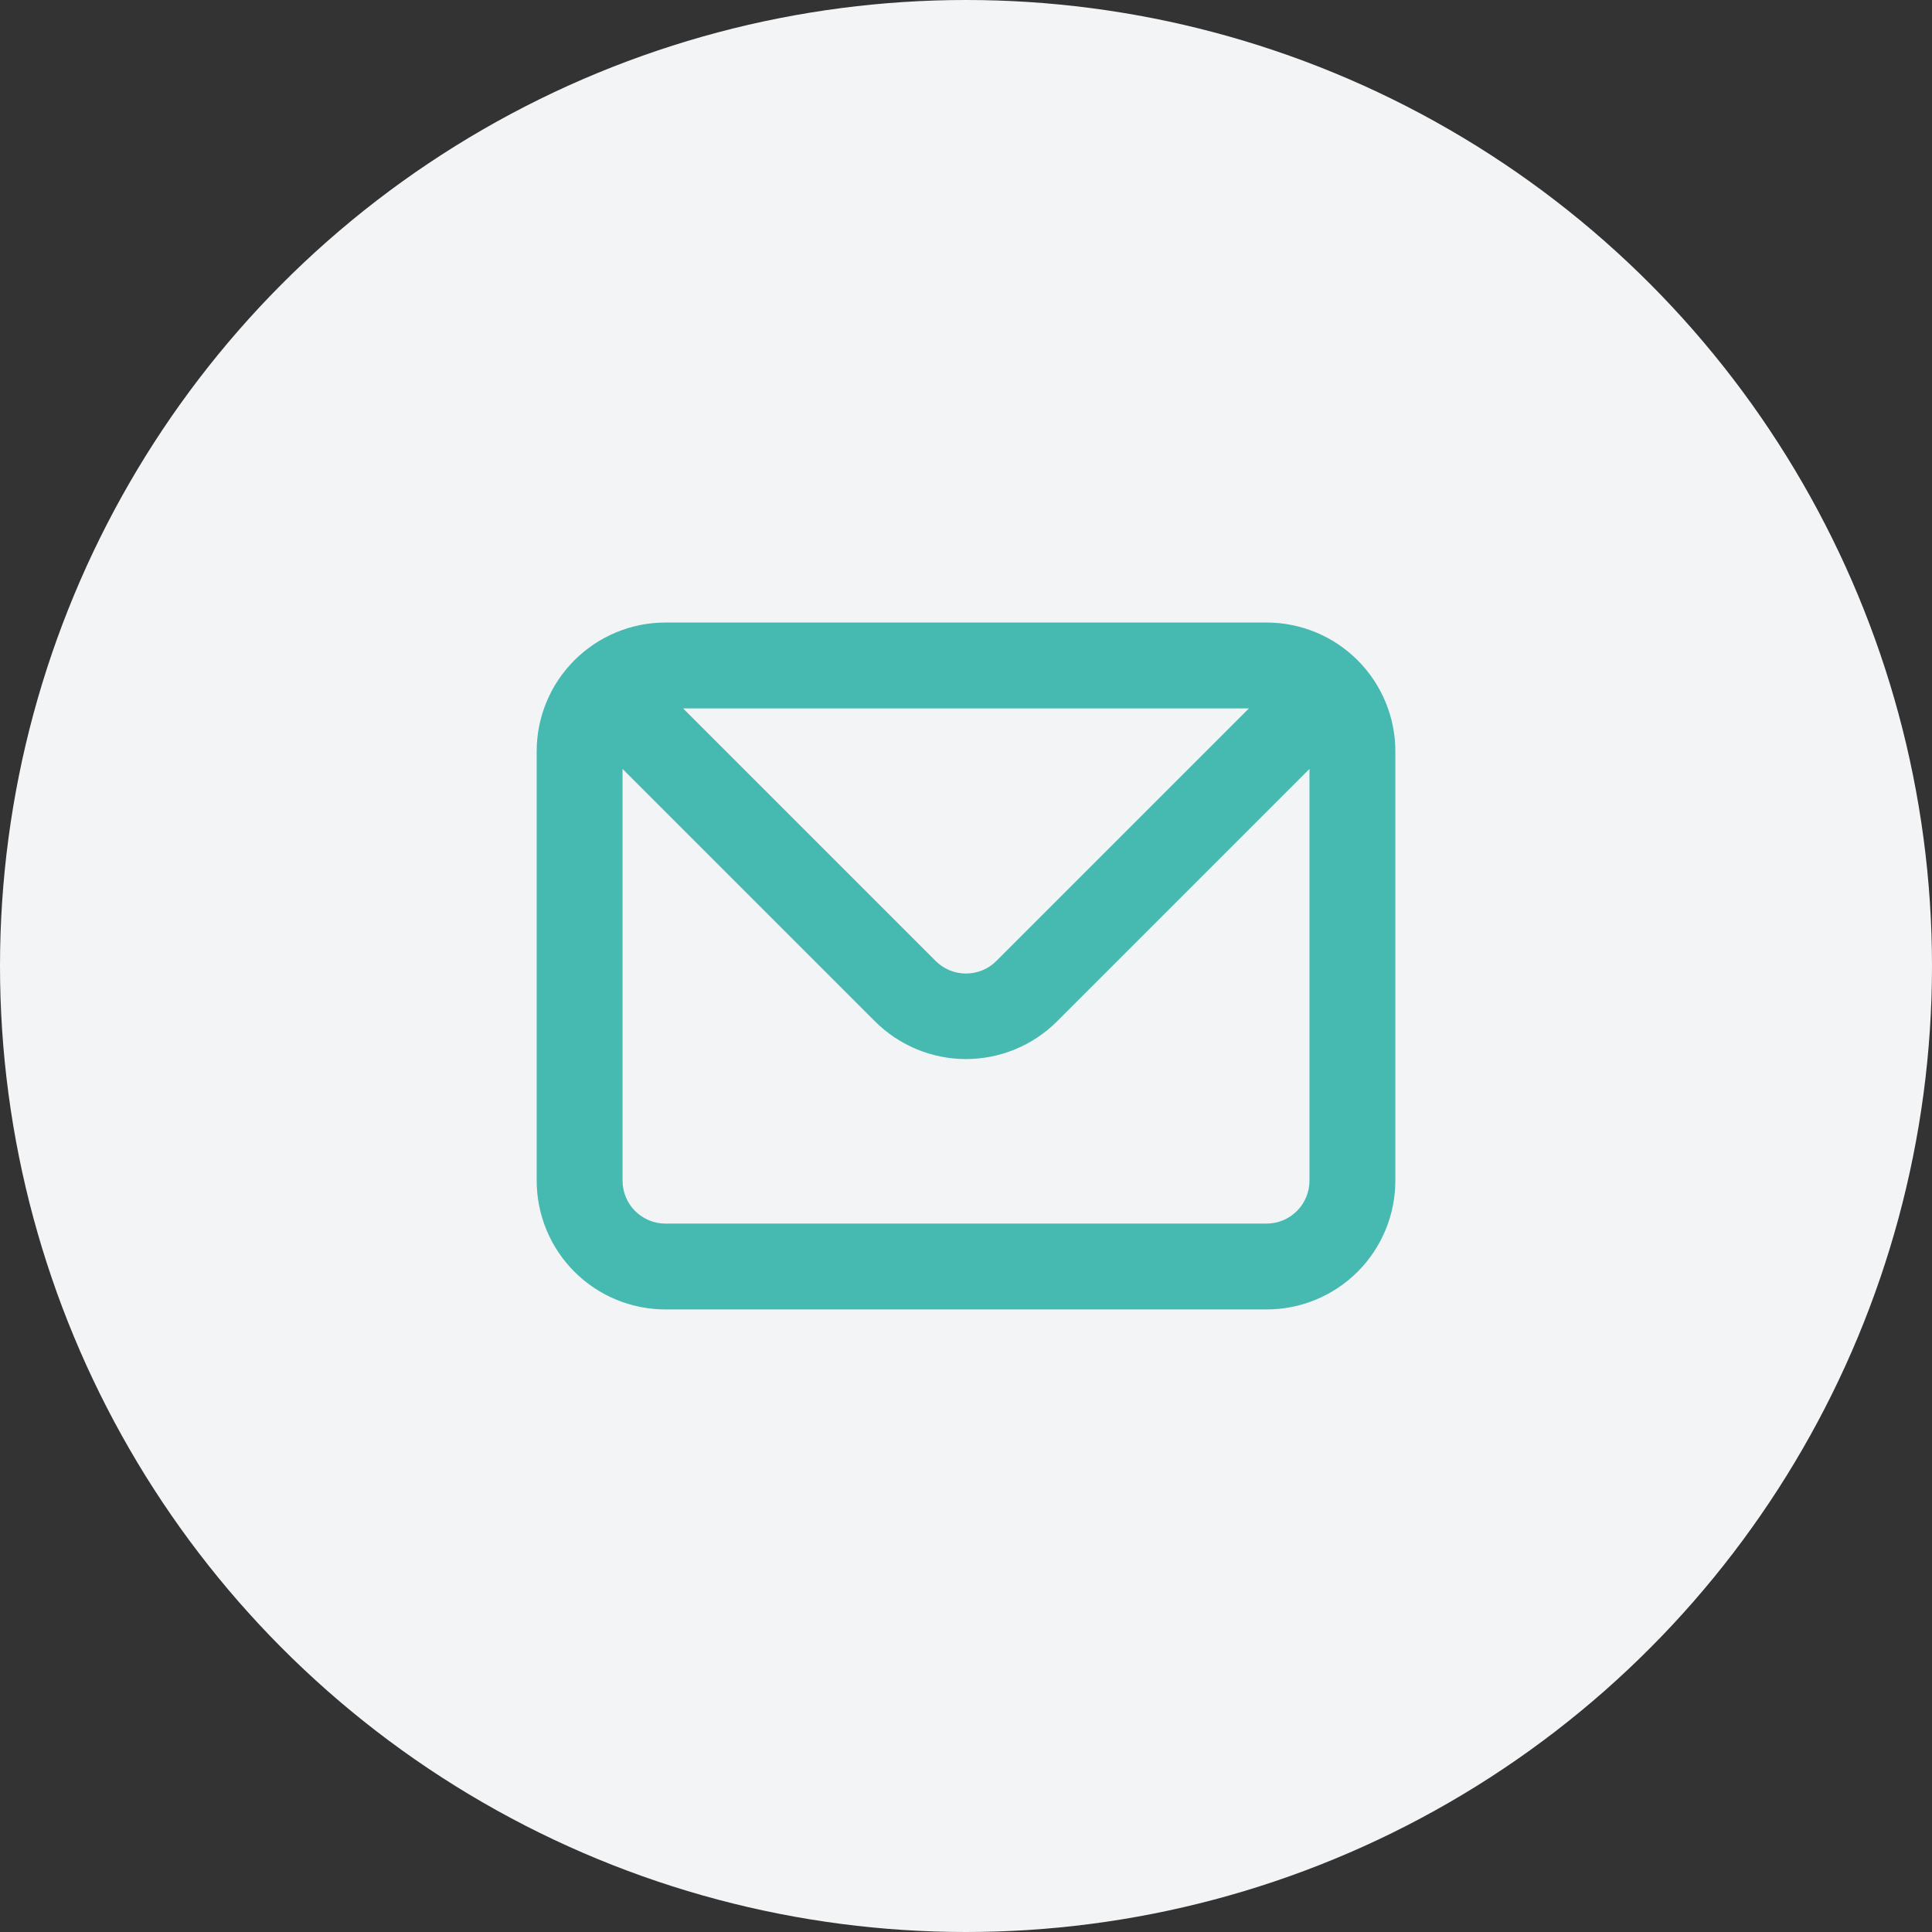
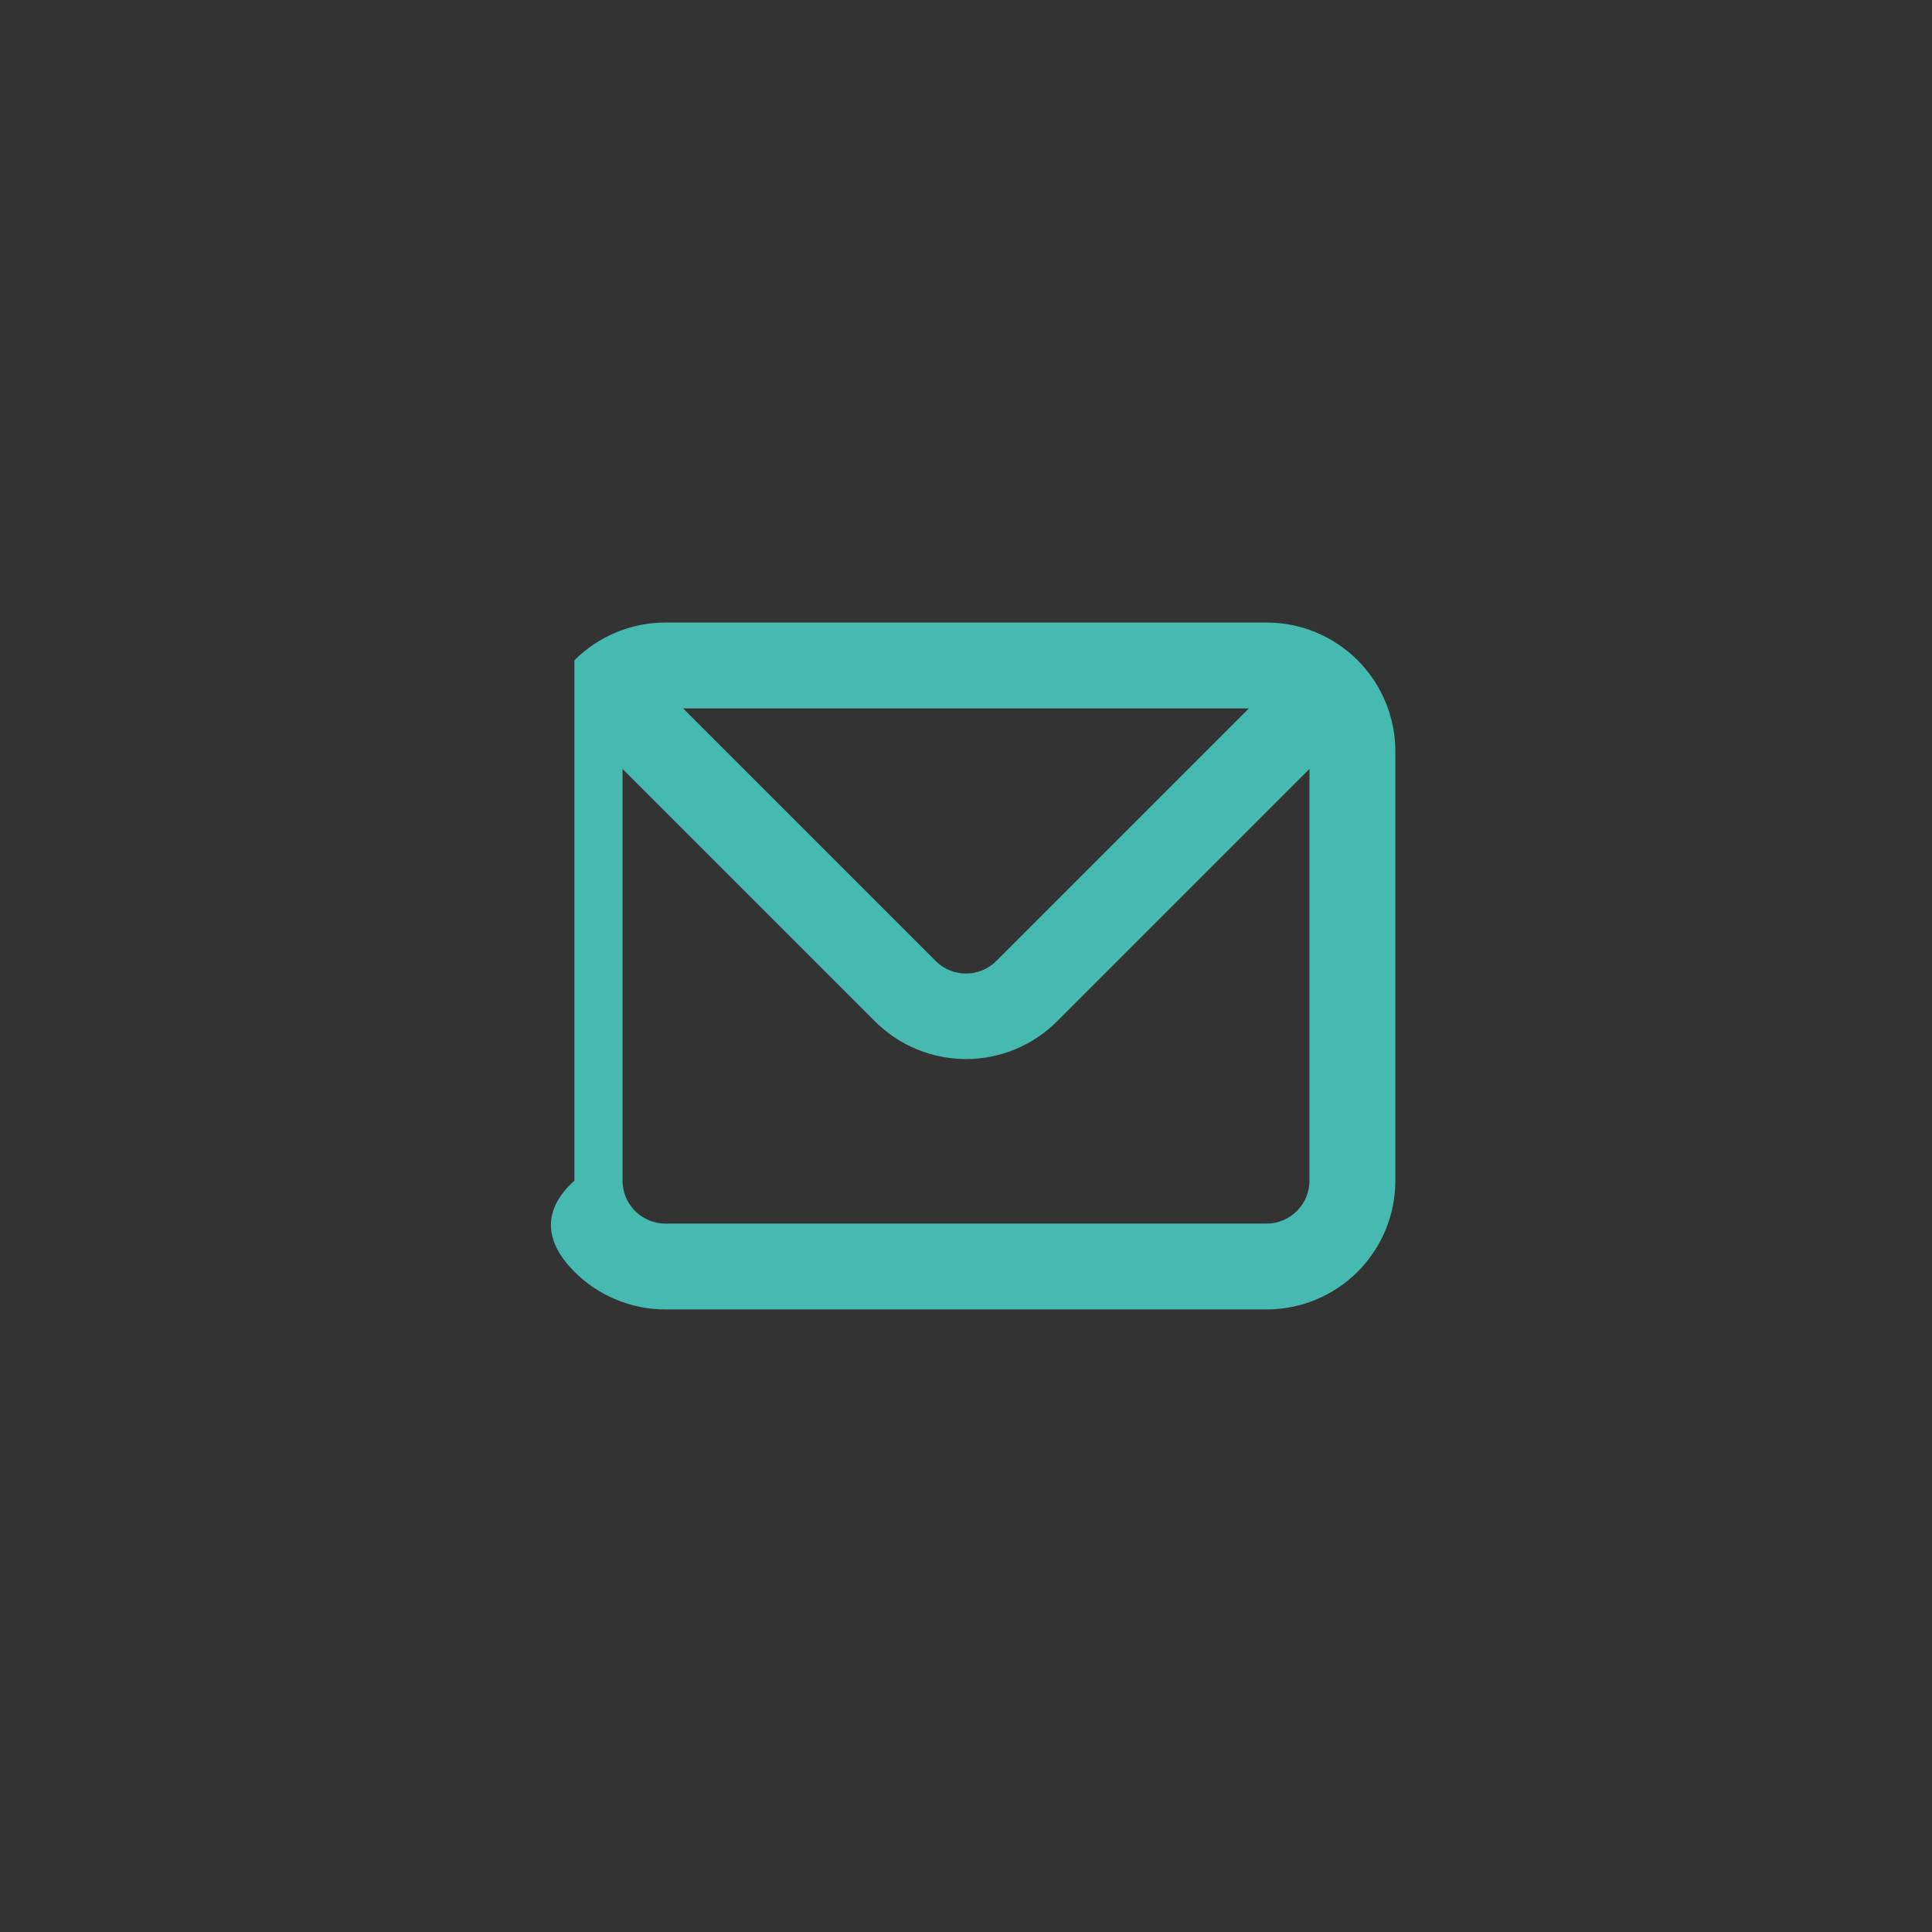
<svg xmlns="http://www.w3.org/2000/svg" width="60" height="60" viewBox="0 0 60 60" fill="none">
  <rect x="0" y="0" width="60" height="60" fill="#333333" stroke="none" />
-   <circle cx="30" cy="30" r="30" fill="#F3F4F6" />
-   <path d="M39.334 19.333H20.667C19.606 19.333 18.589 19.755 17.839 20.505C17.088 21.255 16.667 22.272 16.667 23.333V36.666C16.667 37.727 17.088 38.745 17.839 39.495C18.589 40.245 19.606 40.666 20.667 40.666H39.334C40.395 40.666 41.412 40.245 42.162 39.495C42.912 38.745 43.334 37.727 43.334 36.666V23.333C43.334 22.272 42.912 21.255 42.162 20.505C41.412 19.755 40.395 19.333 39.334 19.333ZM38.787 22L30.947 29.84C30.823 29.965 30.676 30.064 30.513 30.132C30.351 30.199 30.176 30.234 30 30.234C29.824 30.234 29.65 30.199 29.488 30.132C29.325 30.064 29.178 29.965 29.054 29.84L21.214 22H38.787ZM40.667 36.666C40.667 37.02 40.526 37.359 40.276 37.609C40.026 37.859 39.687 38 39.334 38H20.667C20.313 38 19.974 37.859 19.724 37.609C19.474 37.359 19.334 37.02 19.334 36.666V23.88L27.174 31.72C27.924 32.469 28.94 32.89 30 32.89C31.06 32.89 32.077 32.469 32.827 31.72L40.667 23.88V36.666Z" fill="#46BAB1" />
+   <path d="M39.334 19.333H20.667C19.606 19.333 18.589 19.755 17.839 20.505V36.666C16.667 37.727 17.088 38.745 17.839 39.495C18.589 40.245 19.606 40.666 20.667 40.666H39.334C40.395 40.666 41.412 40.245 42.162 39.495C42.912 38.745 43.334 37.727 43.334 36.666V23.333C43.334 22.272 42.912 21.255 42.162 20.505C41.412 19.755 40.395 19.333 39.334 19.333ZM38.787 22L30.947 29.84C30.823 29.965 30.676 30.064 30.513 30.132C30.351 30.199 30.176 30.234 30 30.234C29.824 30.234 29.65 30.199 29.488 30.132C29.325 30.064 29.178 29.965 29.054 29.84L21.214 22H38.787ZM40.667 36.666C40.667 37.02 40.526 37.359 40.276 37.609C40.026 37.859 39.687 38 39.334 38H20.667C20.313 38 19.974 37.859 19.724 37.609C19.474 37.359 19.334 37.02 19.334 36.666V23.88L27.174 31.72C27.924 32.469 28.94 32.89 30 32.89C31.06 32.89 32.077 32.469 32.827 31.72L40.667 23.88V36.666Z" fill="#46BAB1" />
</svg>